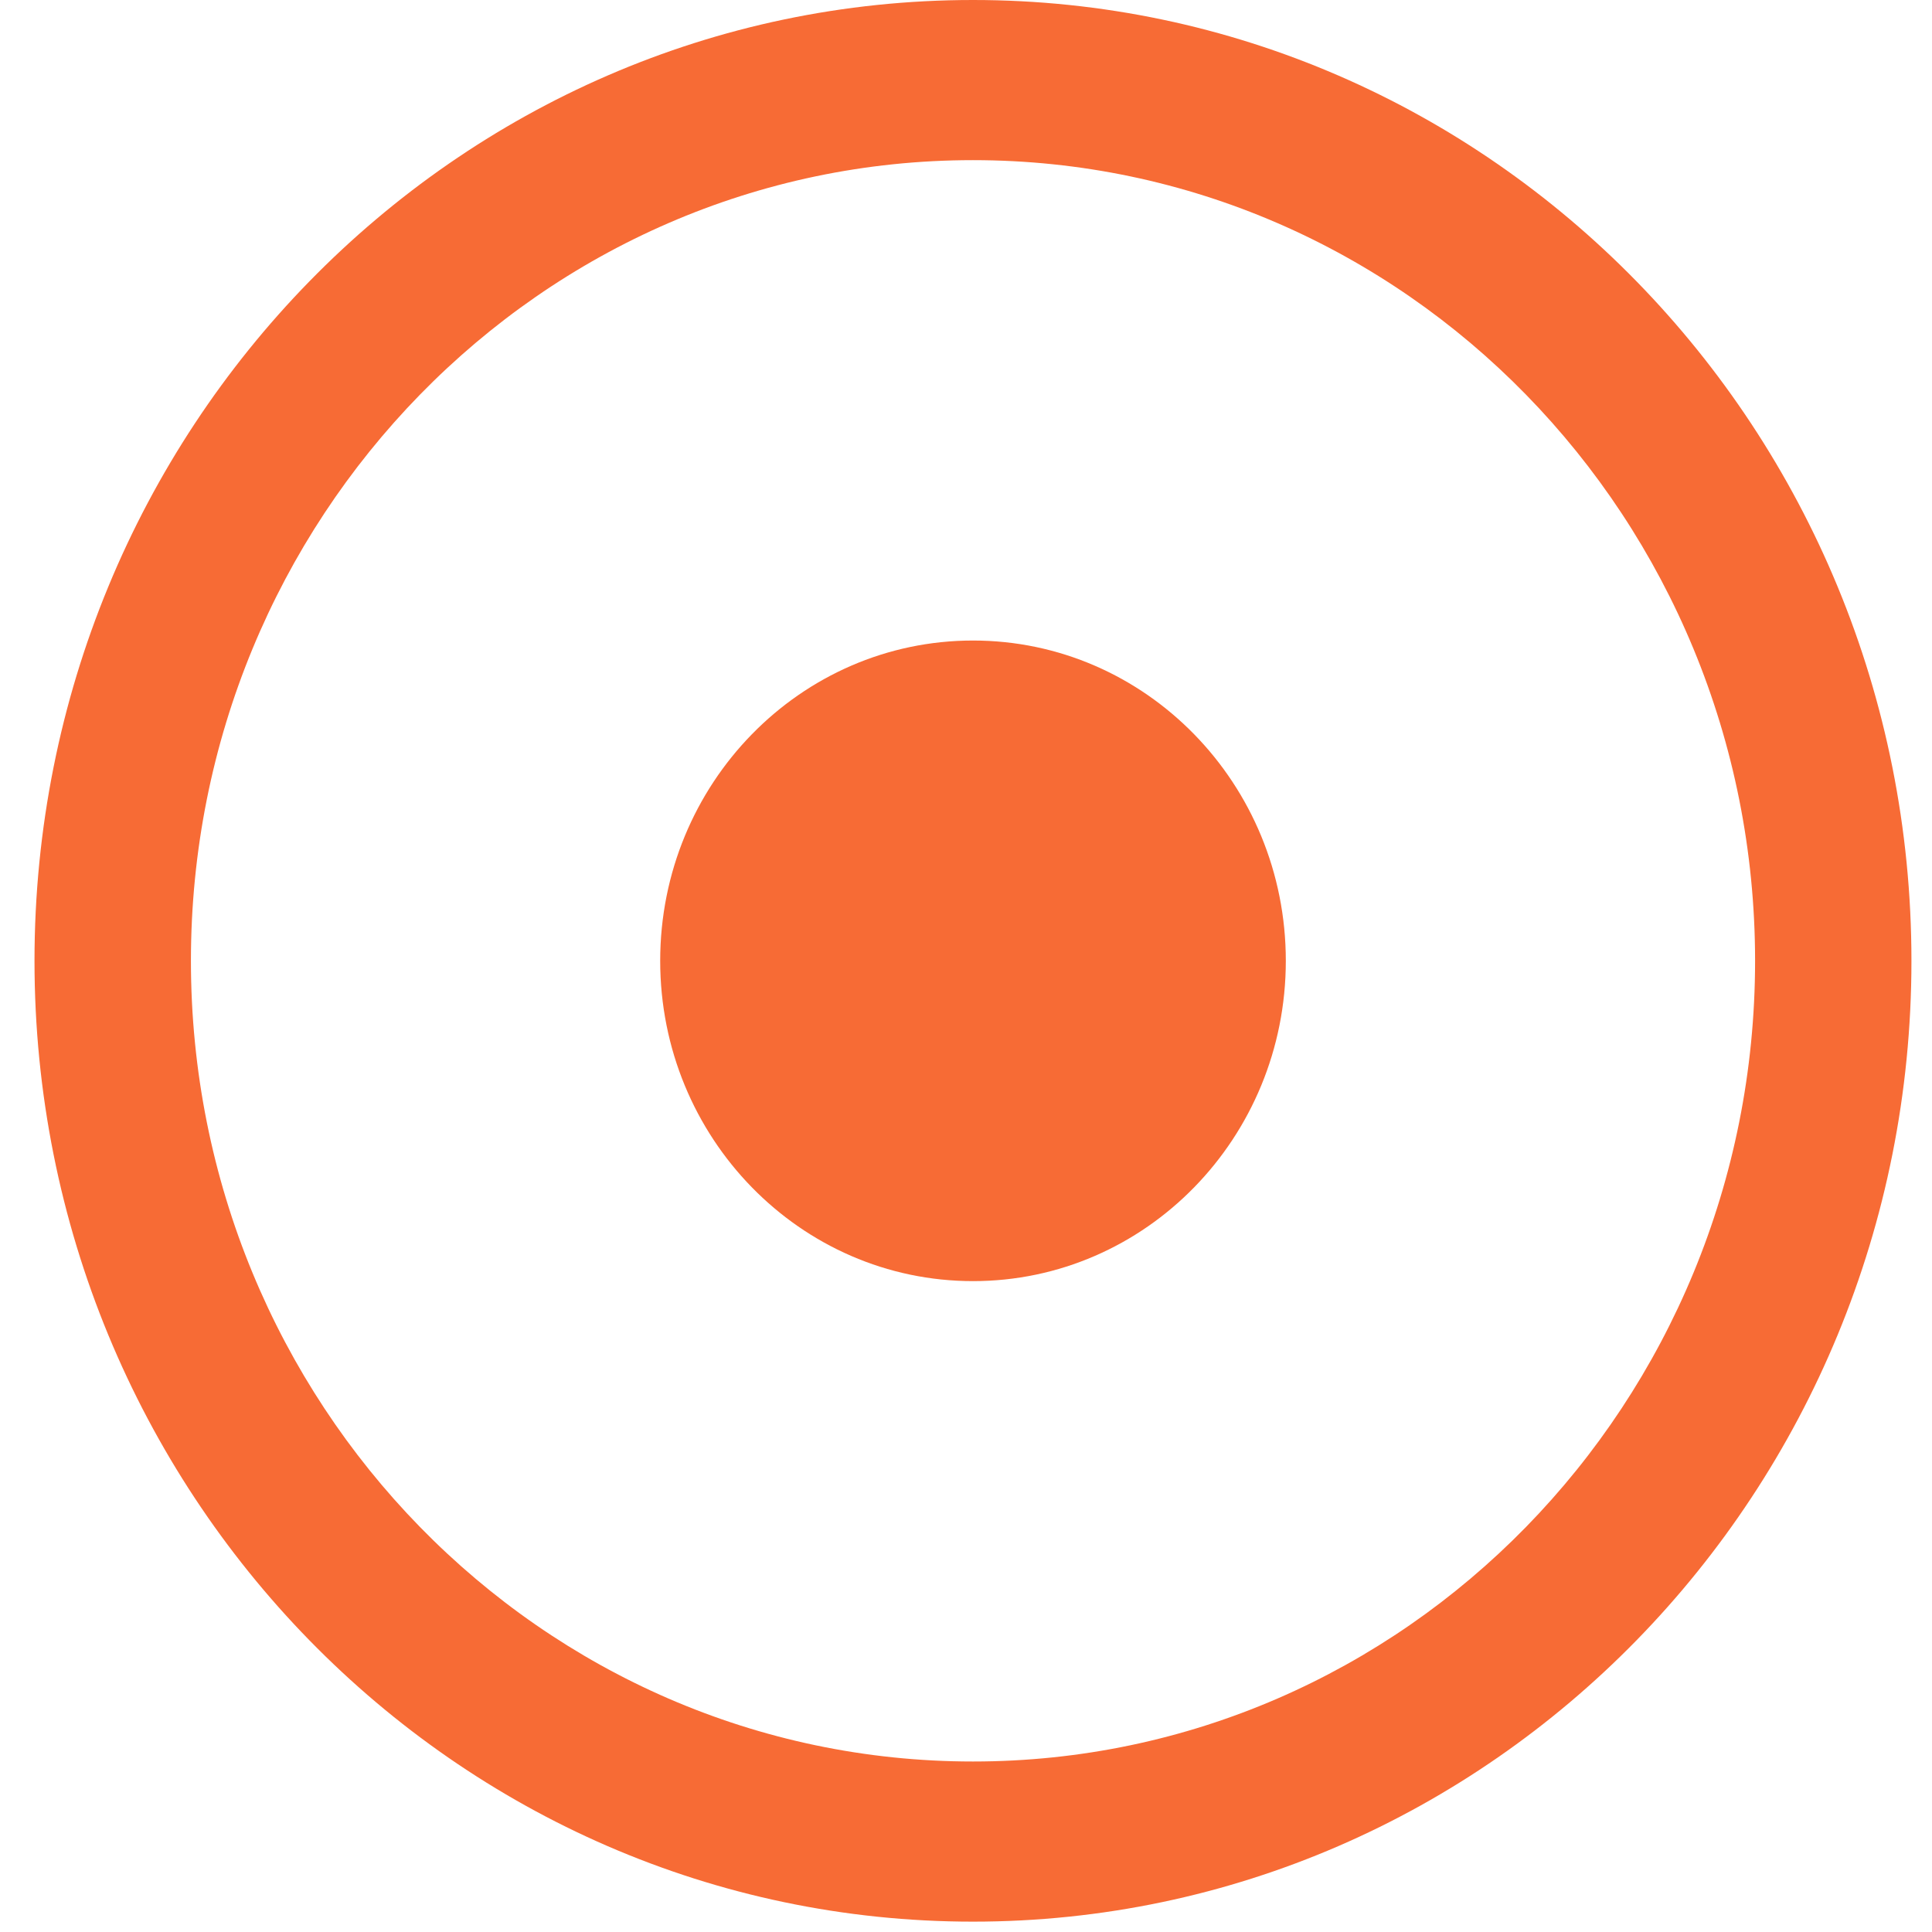
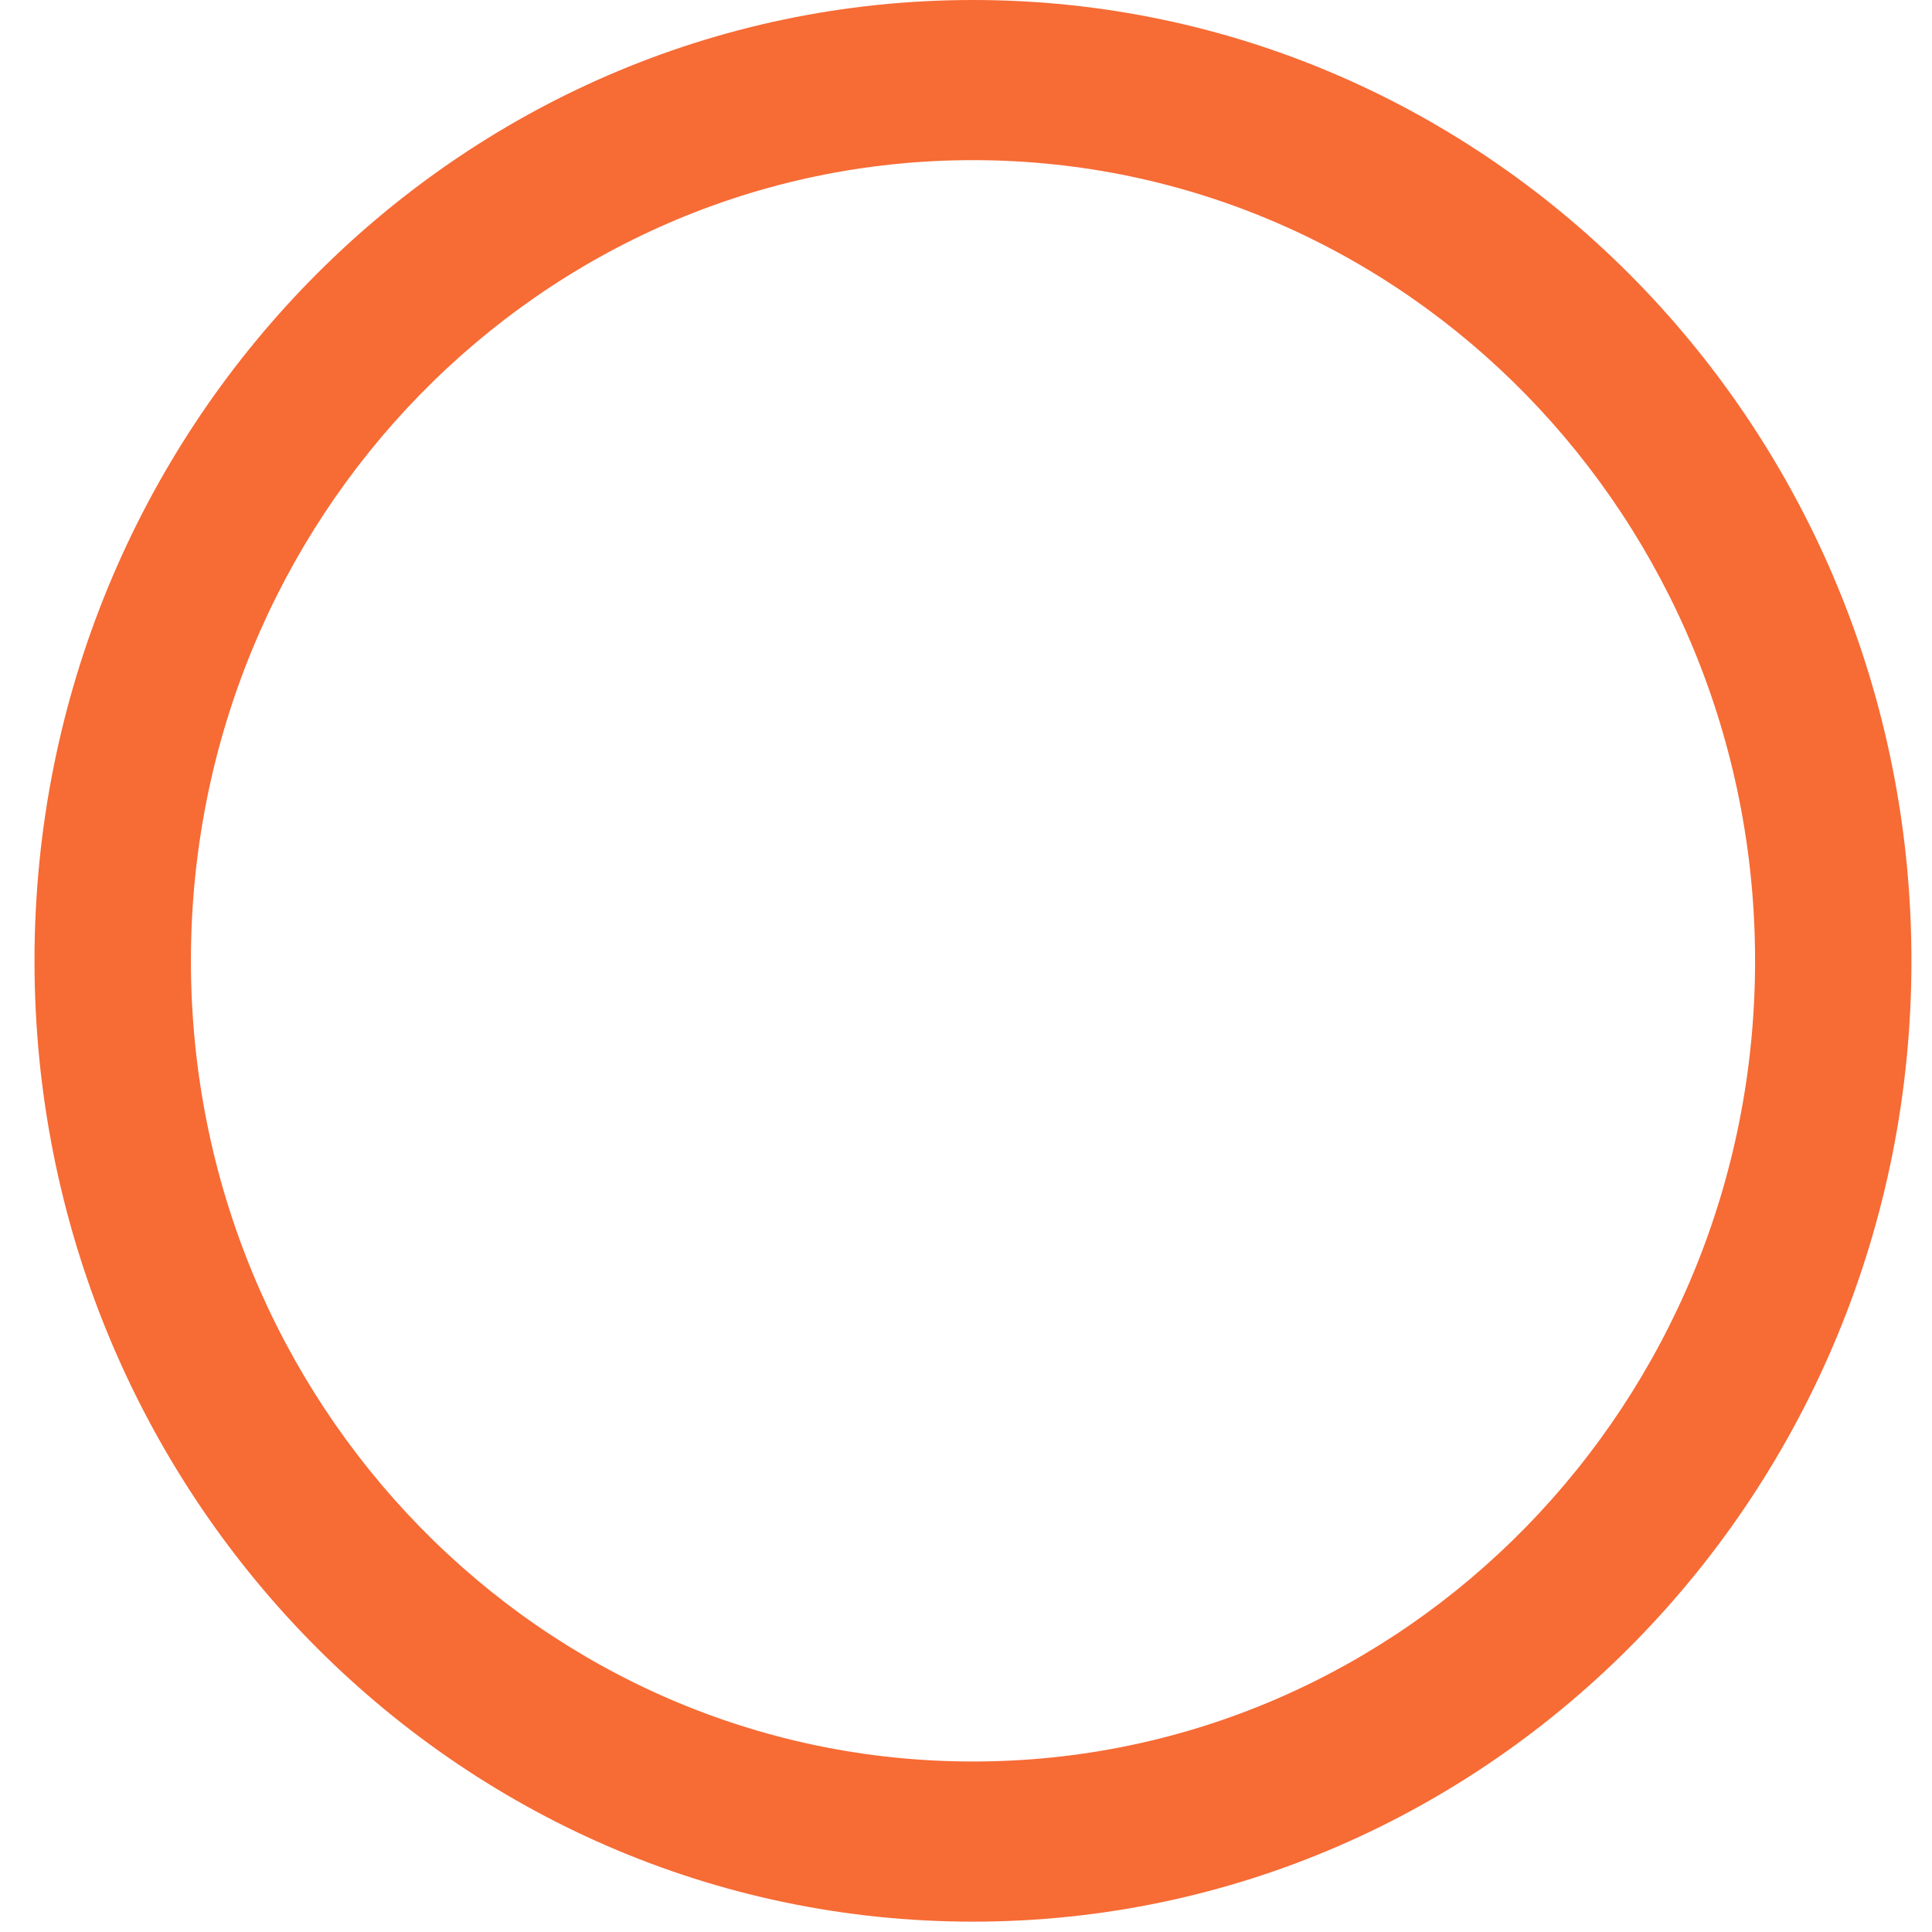
<svg xmlns="http://www.w3.org/2000/svg" width="28" height="28" viewBox="0 0 28 28" fill="none">
-   <path d="M14.102 18.567C16.606 18.567 18.635 16.488 18.635 13.925C18.635 11.361 16.606 9.283 14.102 9.283C11.598 9.283 9.568 11.361 9.568 13.925C9.568 16.488 11.598 18.567 14.102 18.567Z" fill="#F76B35" />
  <path fill-rule="evenodd" clip-rule="evenodd" d="M27.702 13.925C27.702 21.616 21.613 27.85 14.101 27.85C6.589 27.85 0.5 21.616 0.5 13.925C0.5 6.234 6.589 0 14.101 0C21.613 0 27.702 6.234 27.702 13.925ZM25.436 13.925C25.436 20.334 20.361 25.529 14.101 25.529C7.841 25.529 2.767 20.334 2.767 13.925C2.767 7.516 7.841 2.321 14.101 2.321C20.361 2.321 25.436 7.516 25.436 13.925Z" fill="#F76B35" />
</svg>